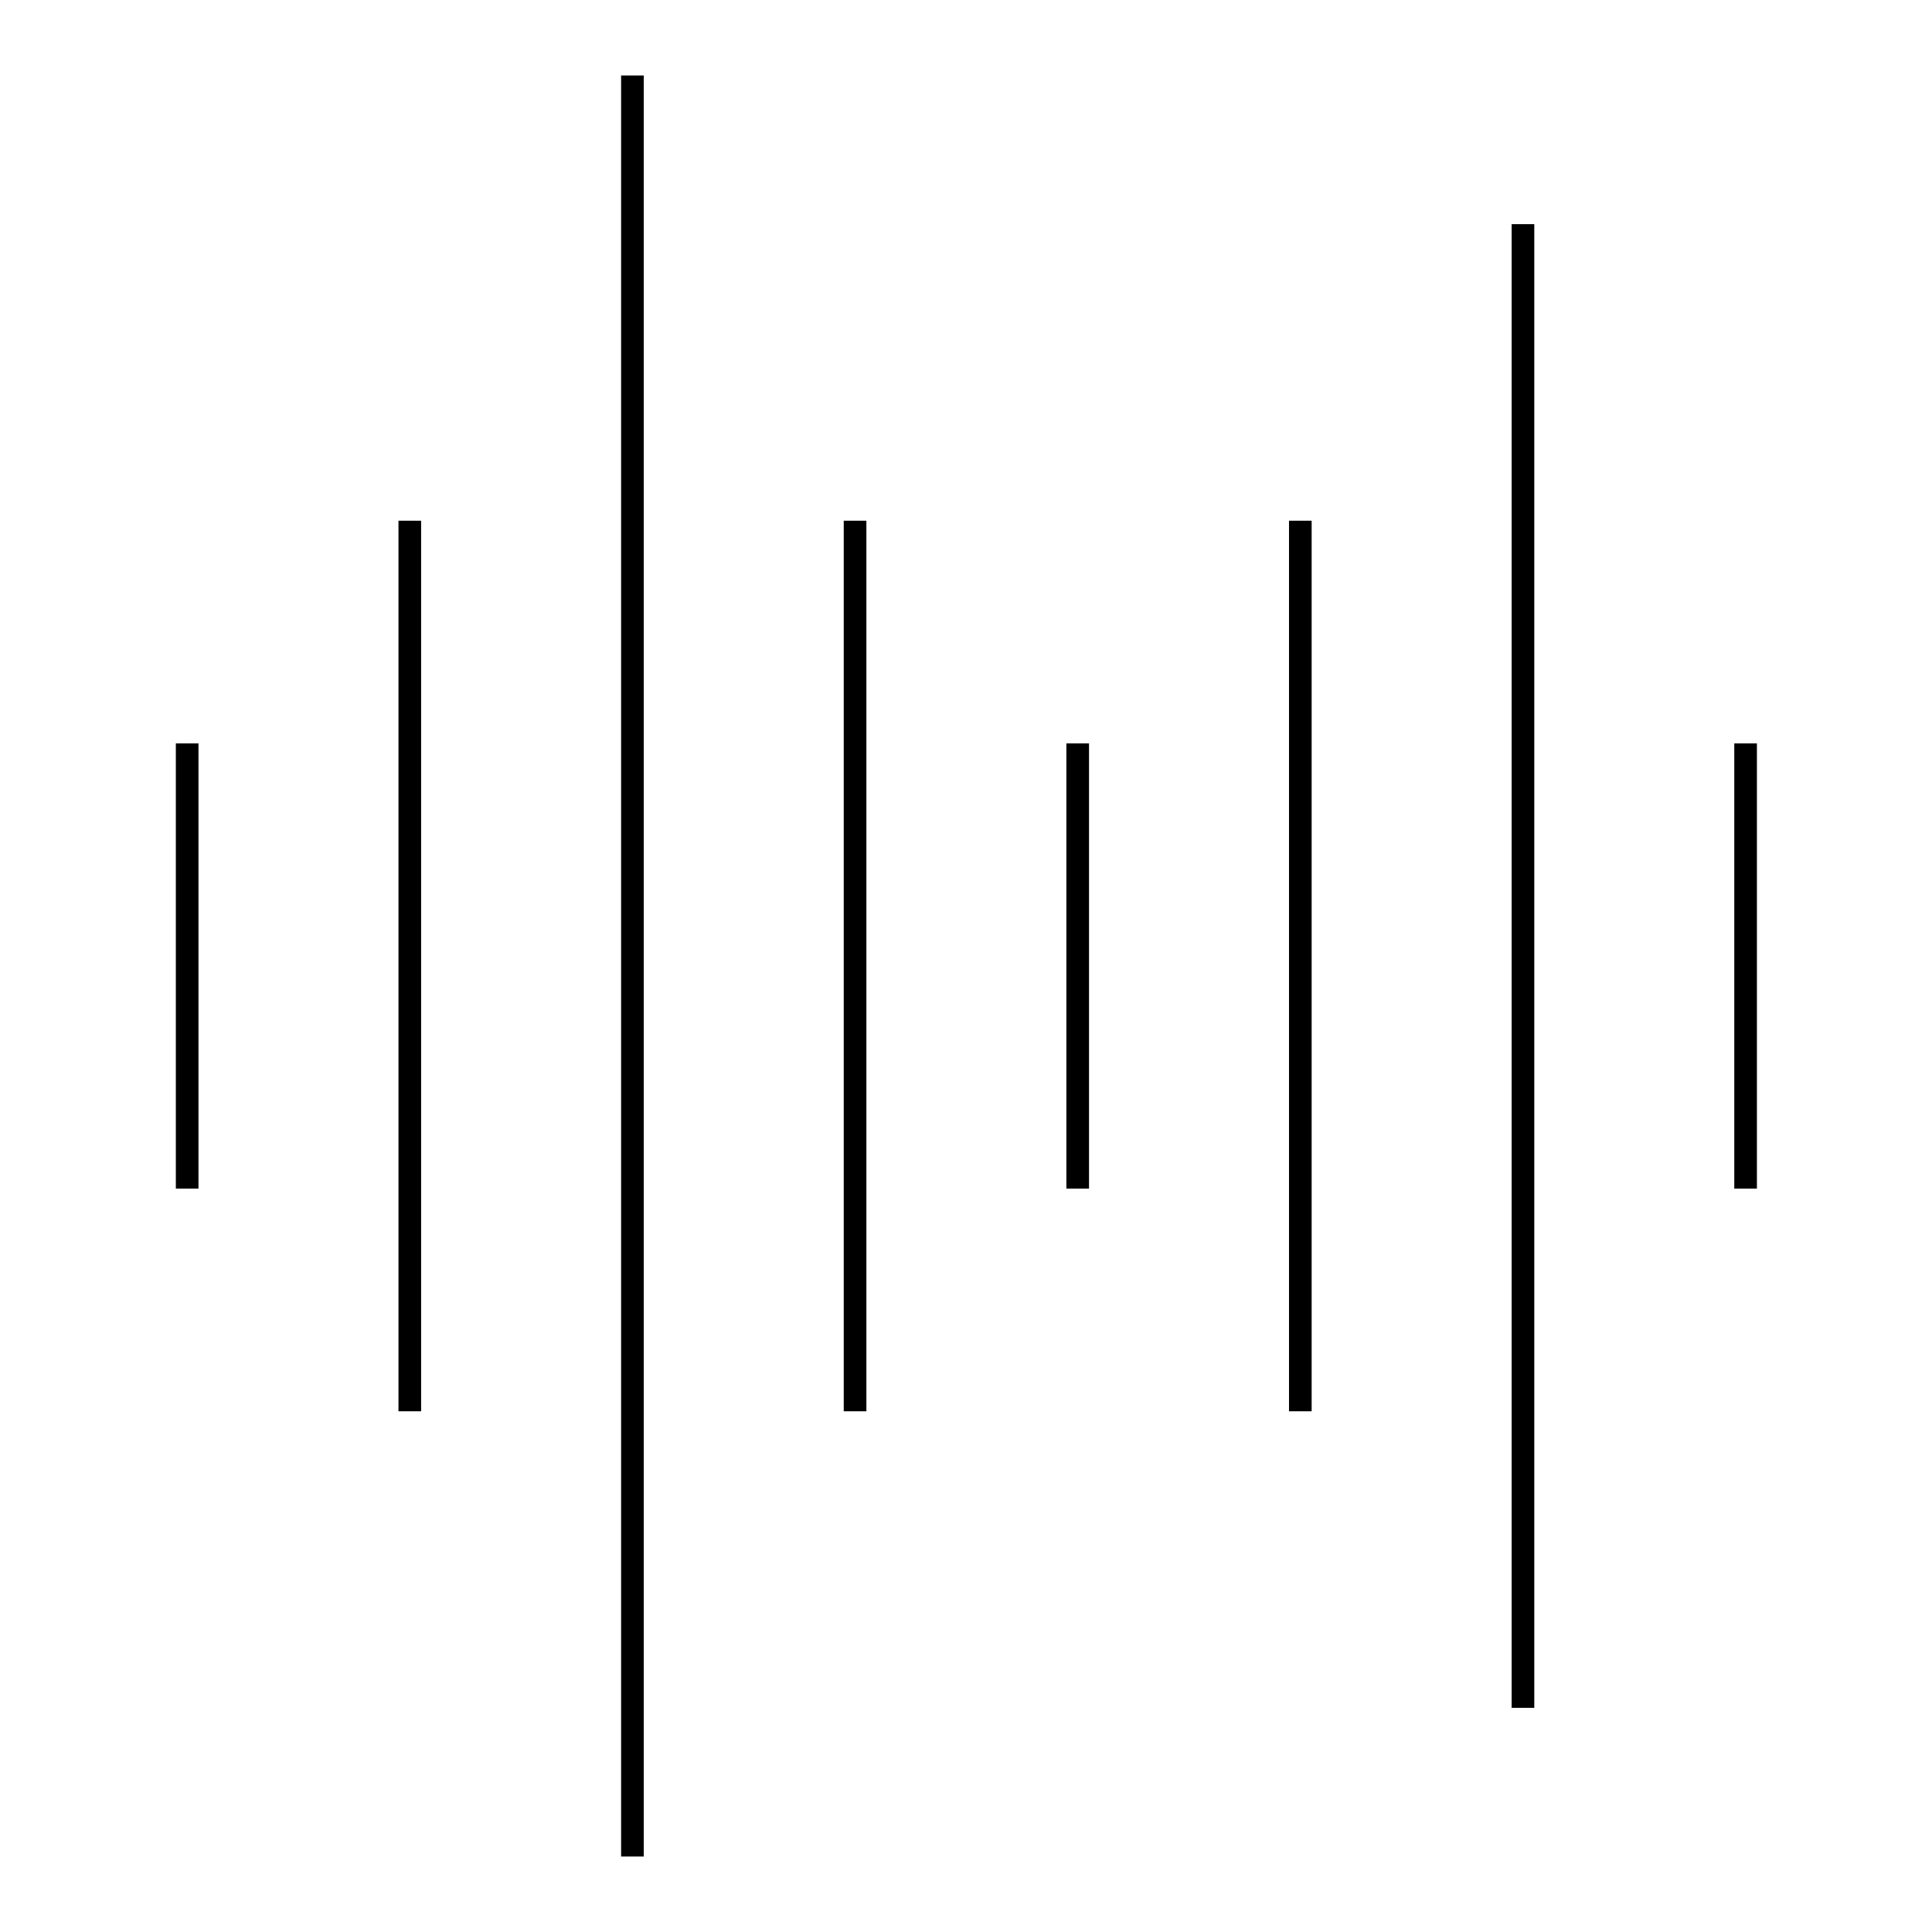
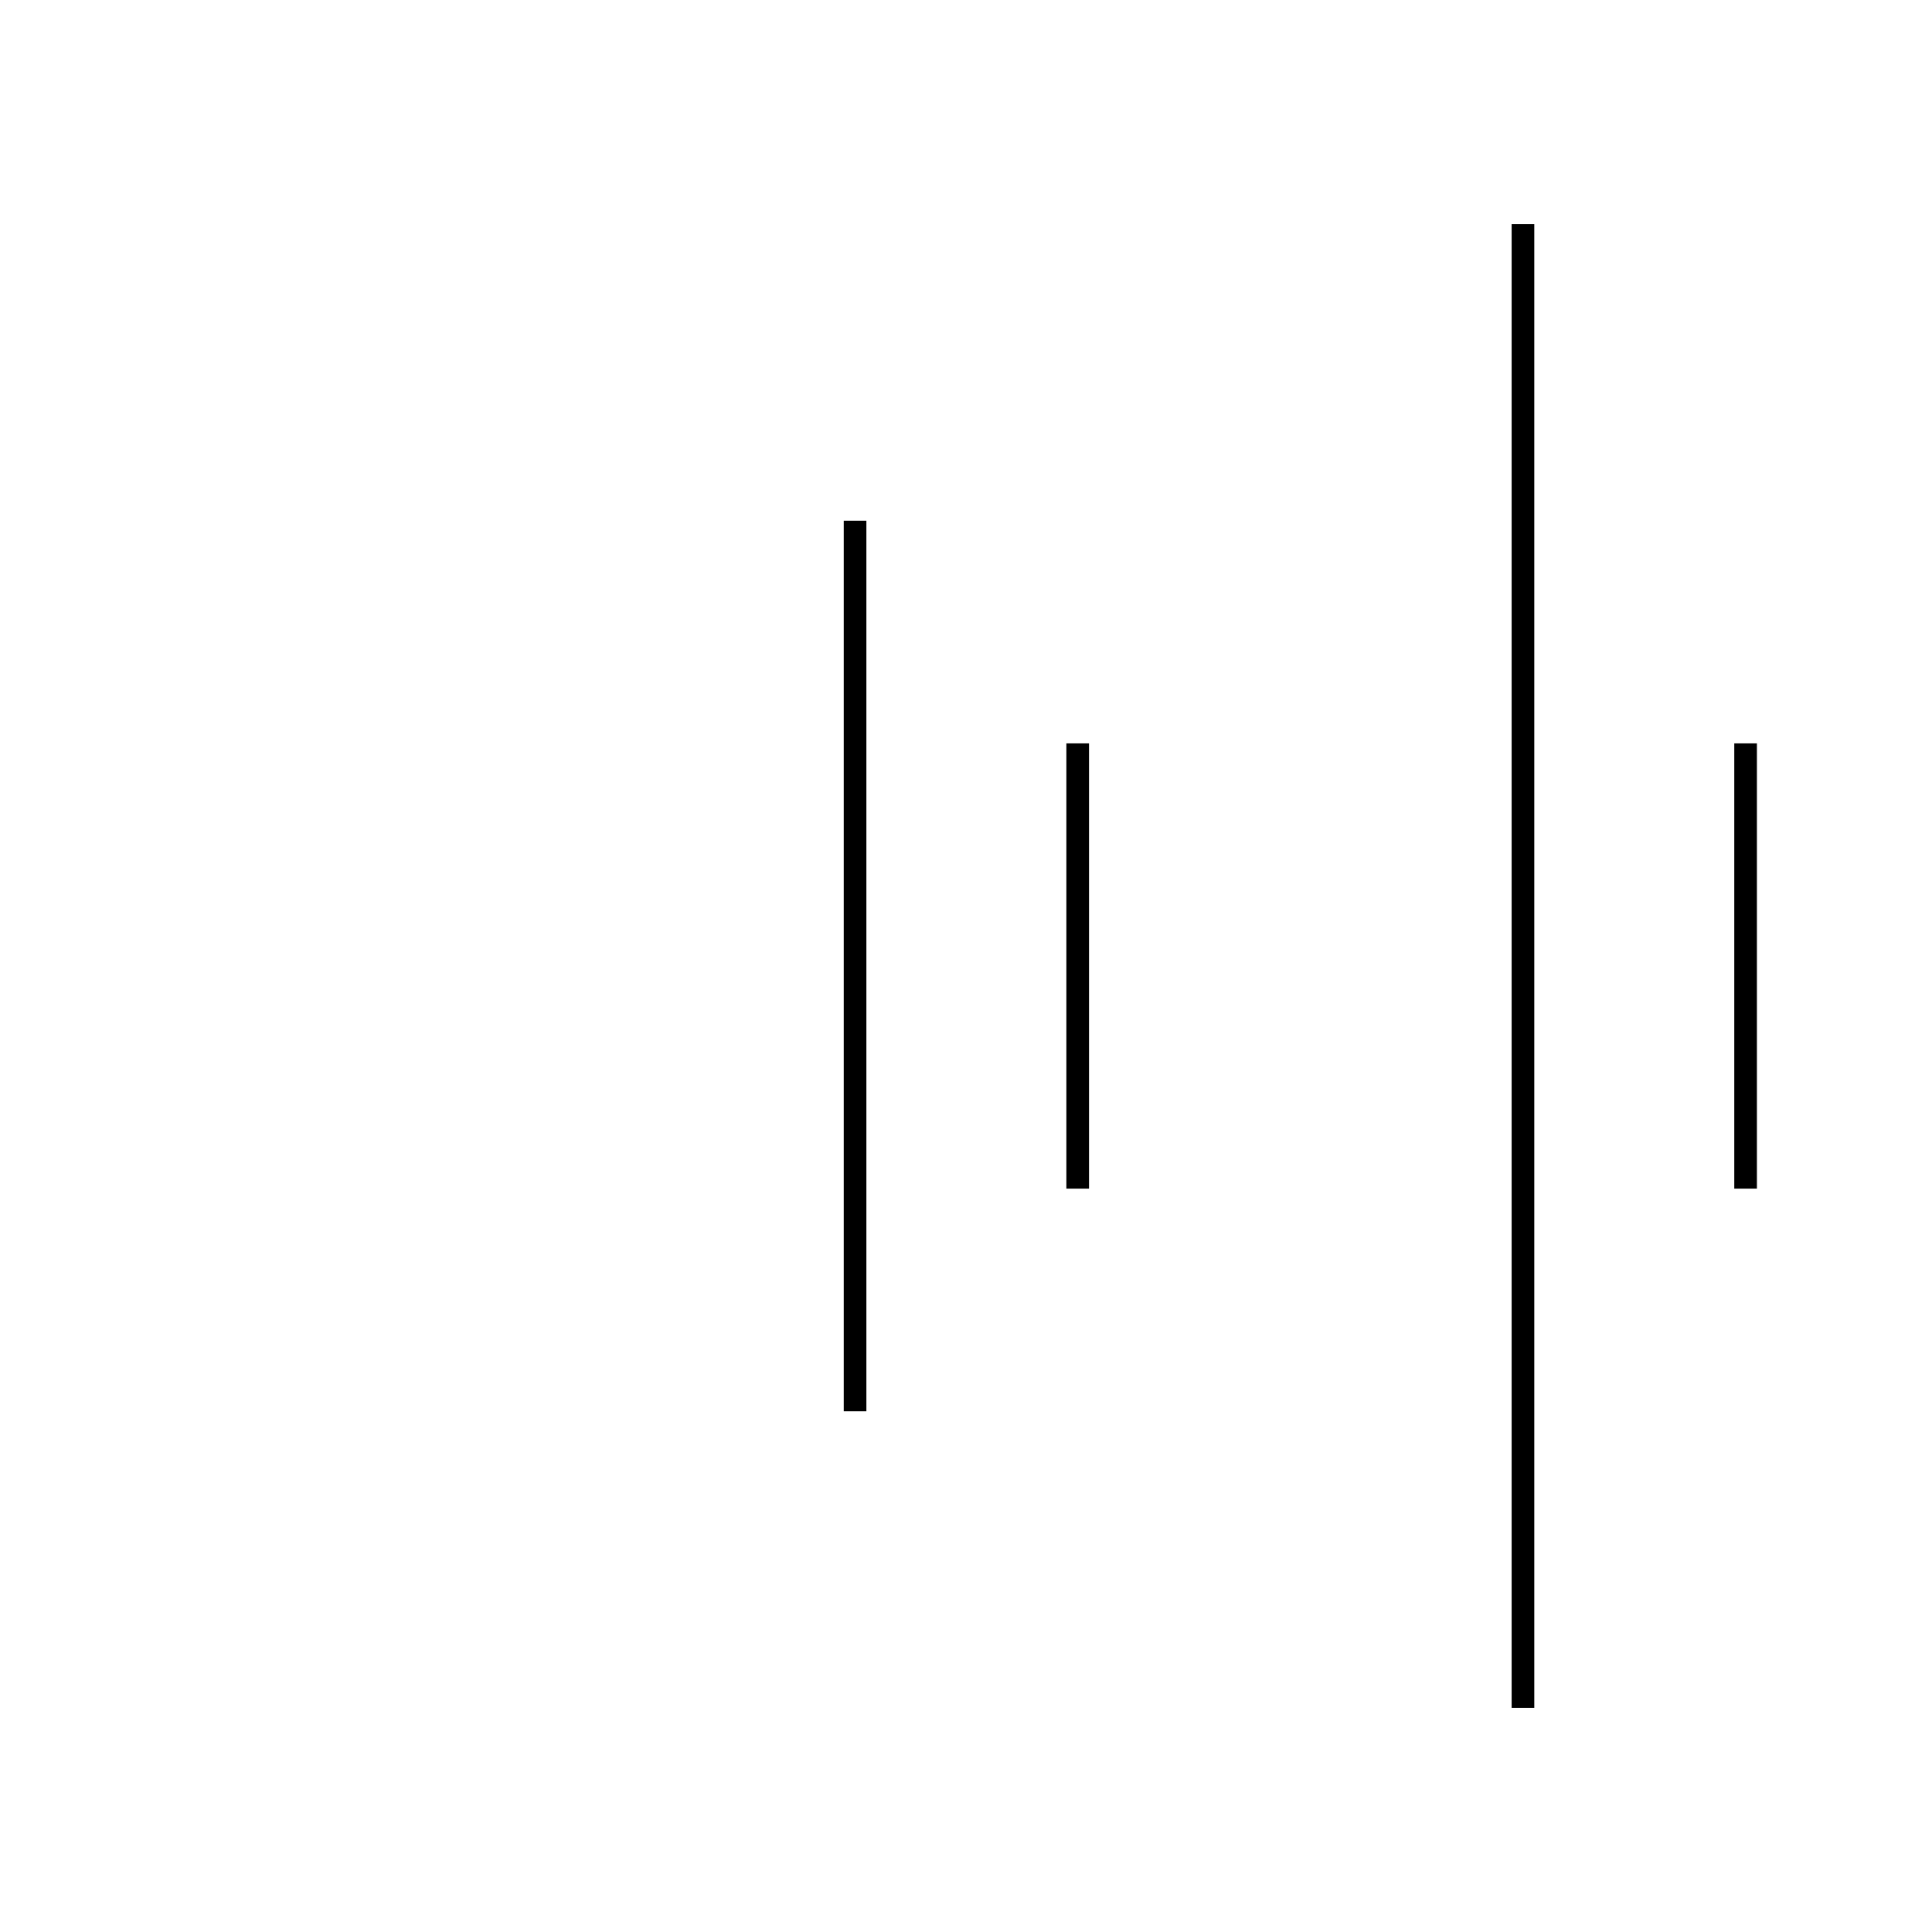
<svg xmlns="http://www.w3.org/2000/svg" version="1.1" x="0px" y="0px" viewBox="0 0 256 256" enable-background="new 0 0 256 256" xml:space="preserve">
  <g>
    <g>
      <path stroke-width="3" fill-opacity="0" stroke="#000000" stroke-linejoin="round" stroke-miterlimit="10" d="M142.8 157.5L142.8 98.5" />
      <path stroke-width="3" fill-opacity="0" stroke="#000000" stroke-linejoin="round" stroke-miterlimit="10" d="M231.3 157.5L231.3 98.5" />
-       <path stroke-width="3" fill-opacity="0" stroke="#000000" stroke-linejoin="round" stroke-miterlimit="10" d="M24.8 157.5L24.8 98.5" />
      <path stroke-width="3" fill-opacity="0" stroke="#000000" stroke-linejoin="round" stroke-miterlimit="10" d="M113.3 187L113.3 69" />
-       <path stroke-width="3" fill-opacity="0" stroke="#000000" stroke-linejoin="round" stroke-miterlimit="10" d="M54.3 187L54.3 69" />
-       <path stroke-width="3" fill-opacity="0" stroke="#000000" stroke-linejoin="round" stroke-miterlimit="10" d="M83.8 246L83.8 10" />
-       <path stroke-width="3" fill-opacity="0" stroke="#000000" stroke-linejoin="round" stroke-miterlimit="10" d="M172.3 187L172.3 69" />
      <path stroke-width="3" fill-opacity="0" stroke="#000000" stroke-linejoin="round" stroke-miterlimit="10" d="M201.8 226.3L201.8 29.7" />
    </g>
  </g>
</svg>